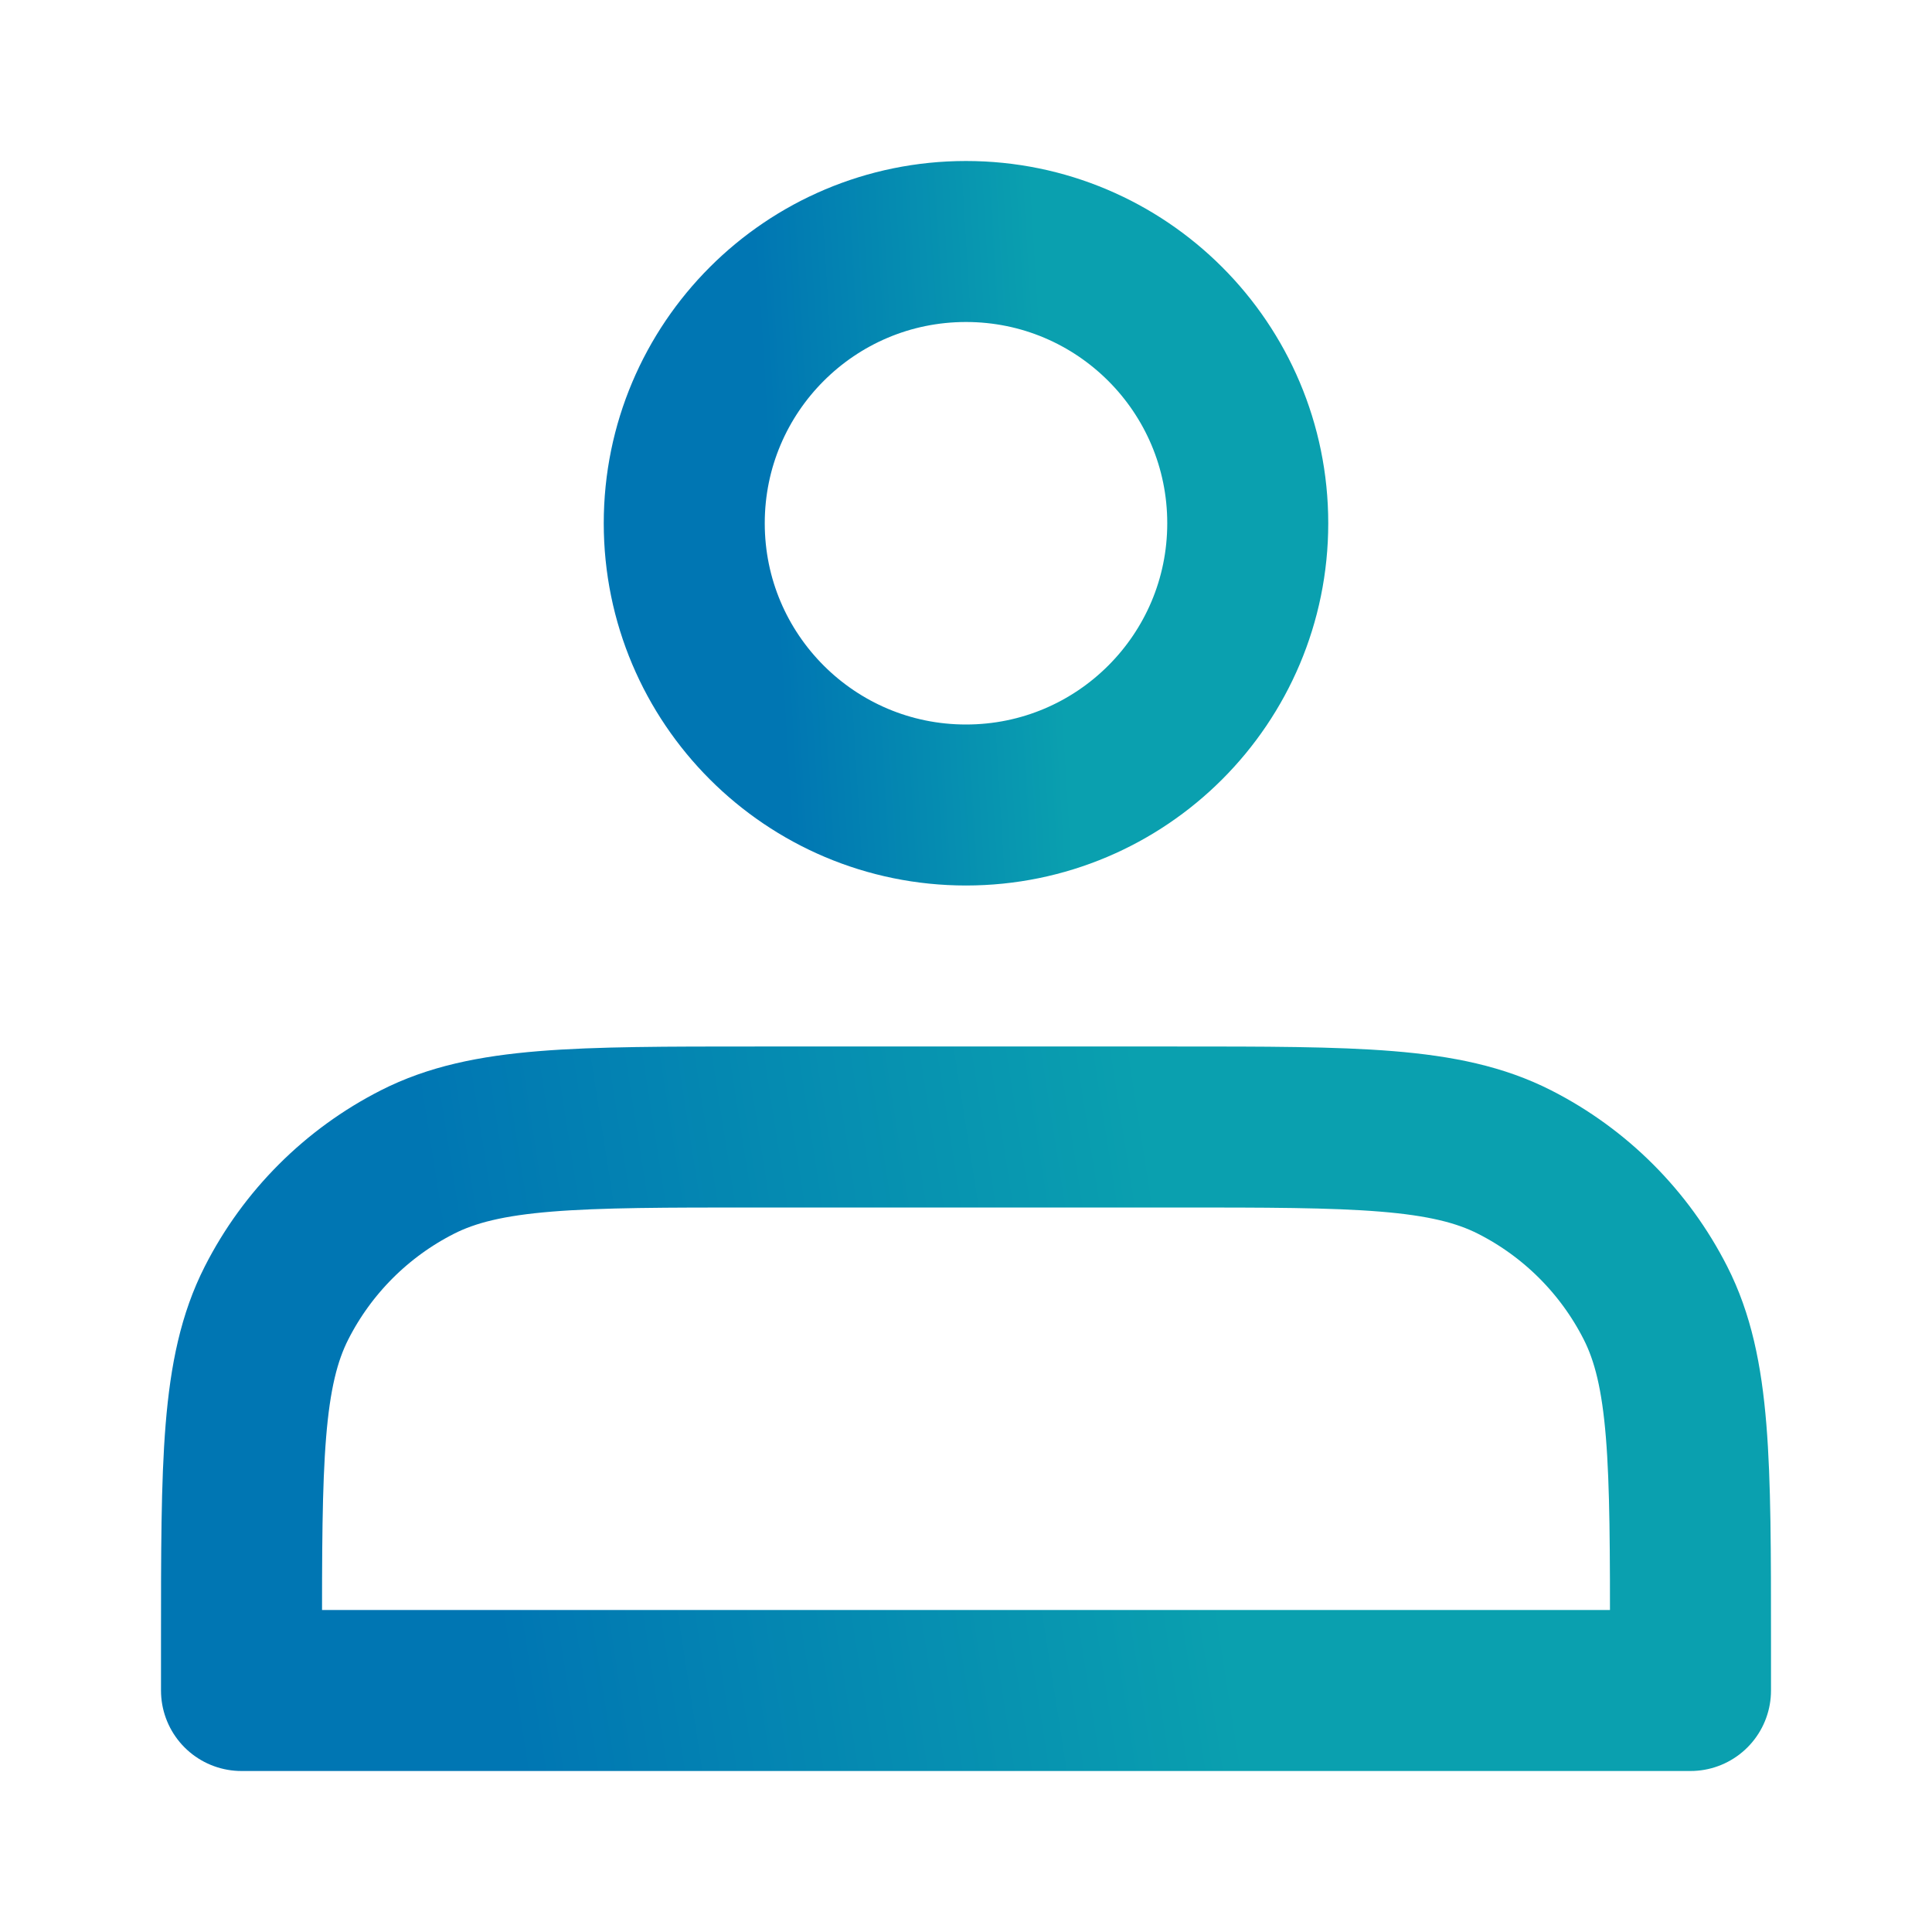
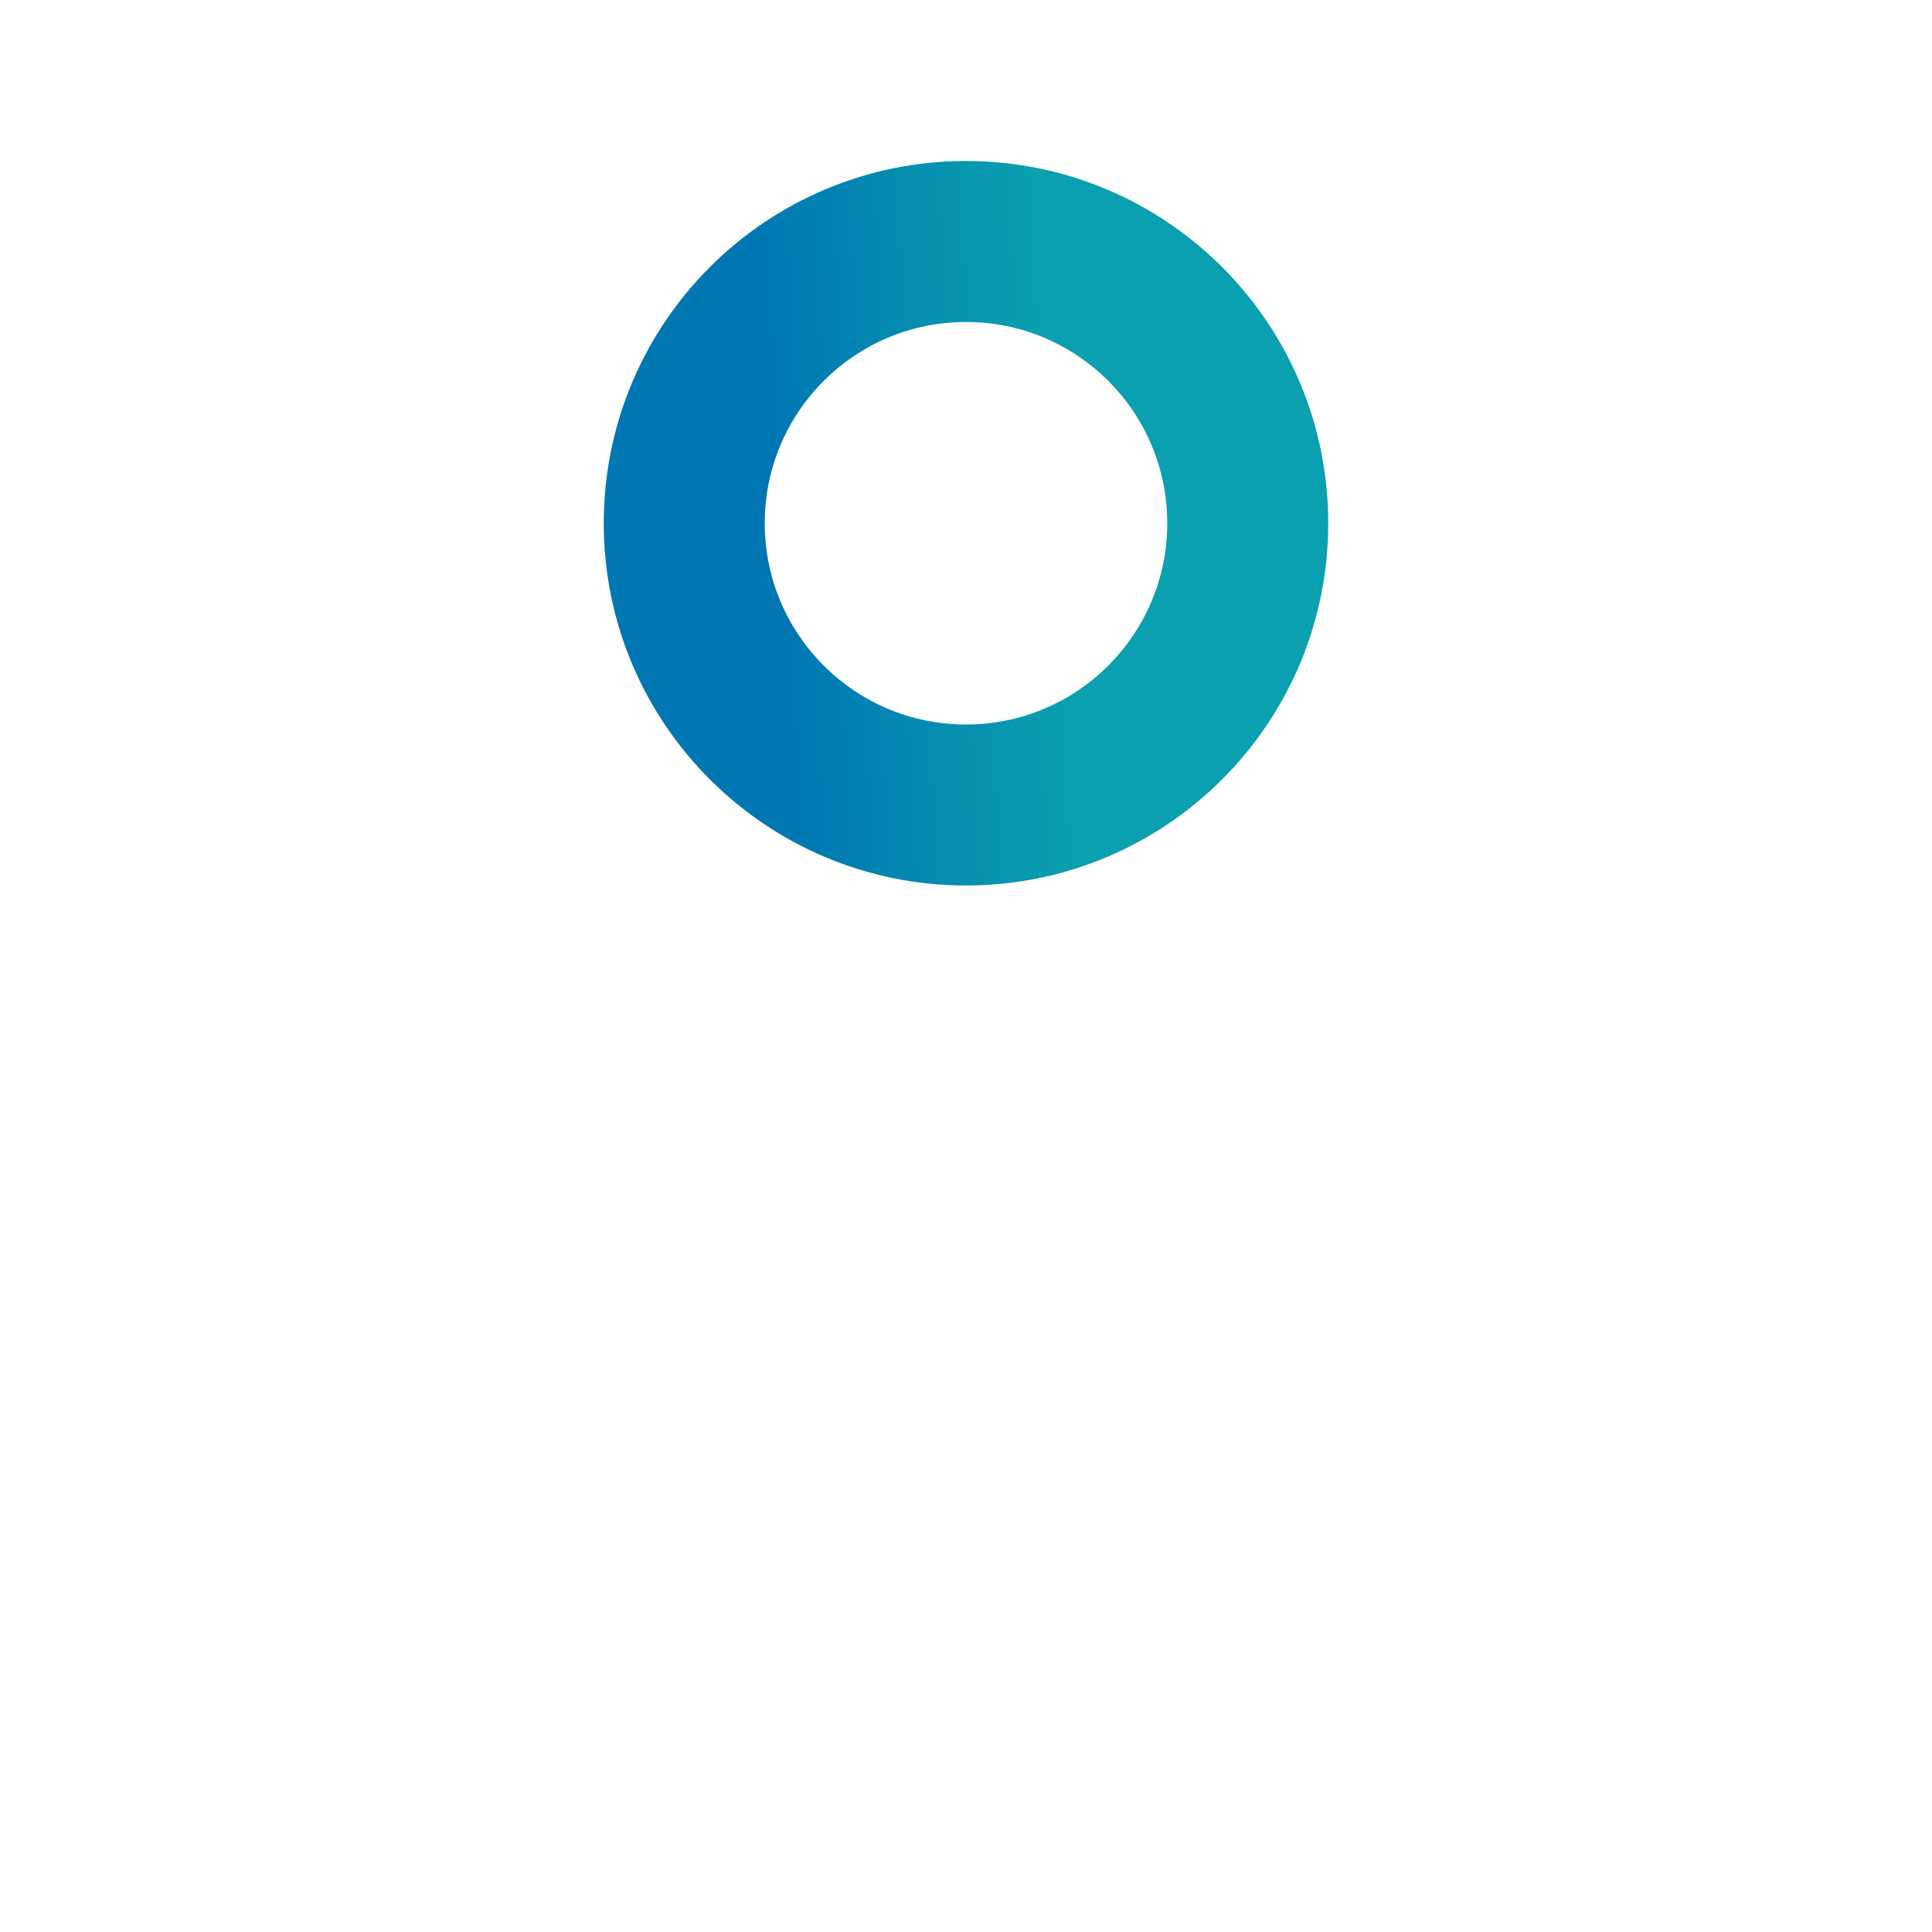
<svg xmlns="http://www.w3.org/2000/svg" width="24" height="24" viewBox="0 0 24 24" fill="none">
  <path d="M12 10C13.933 10 15.5 8.433 15.5 6.5C15.5 4.567 13.933 3 12 3C10.067 3 8.5 4.567 8.5 6.5C8.5 8.433 10.067 10 12 10Z" stroke="url(#paint0_linear_1870_1083)" stroke-width="2" stroke-linecap="round" stroke-linejoin="round" />
-   <path d="M3 20.4V21H21V20.4C21 18.16 21 17.04 20.564 16.184C20.181 15.431 19.569 14.819 18.816 14.436C17.96 14 16.84 14 14.6 14H9.4C7.16 14 6.04 14 5.184 14.436C4.431 14.819 3.819 15.431 3.436 16.184C3 17.04 3 18.16 3 20.4Z" stroke="url(#paint1_linear_1870_1083)" stroke-width="2" stroke-linecap="round" stroke-linejoin="round" />
  <defs>
    <linearGradient id="paint0_linear_1870_1083" x1="9.574" y1="6.5" x2="13.08" y2="6.287" gradientUnits="userSpaceOnUse">
      <stop stop-color="#0076B3" />
      <stop offset="1" stop-color="#0AA0AF" />
    </linearGradient>
    <linearGradient id="paint1_linear_1870_1083" x1="5.761" y1="17.5" x2="14.595" y2="16.119" gradientUnits="userSpaceOnUse">
      <stop stop-color="#0076B3" />
      <stop offset="1" stop-color="#0AA0AF" />
    </linearGradient>
  </defs>
</svg>